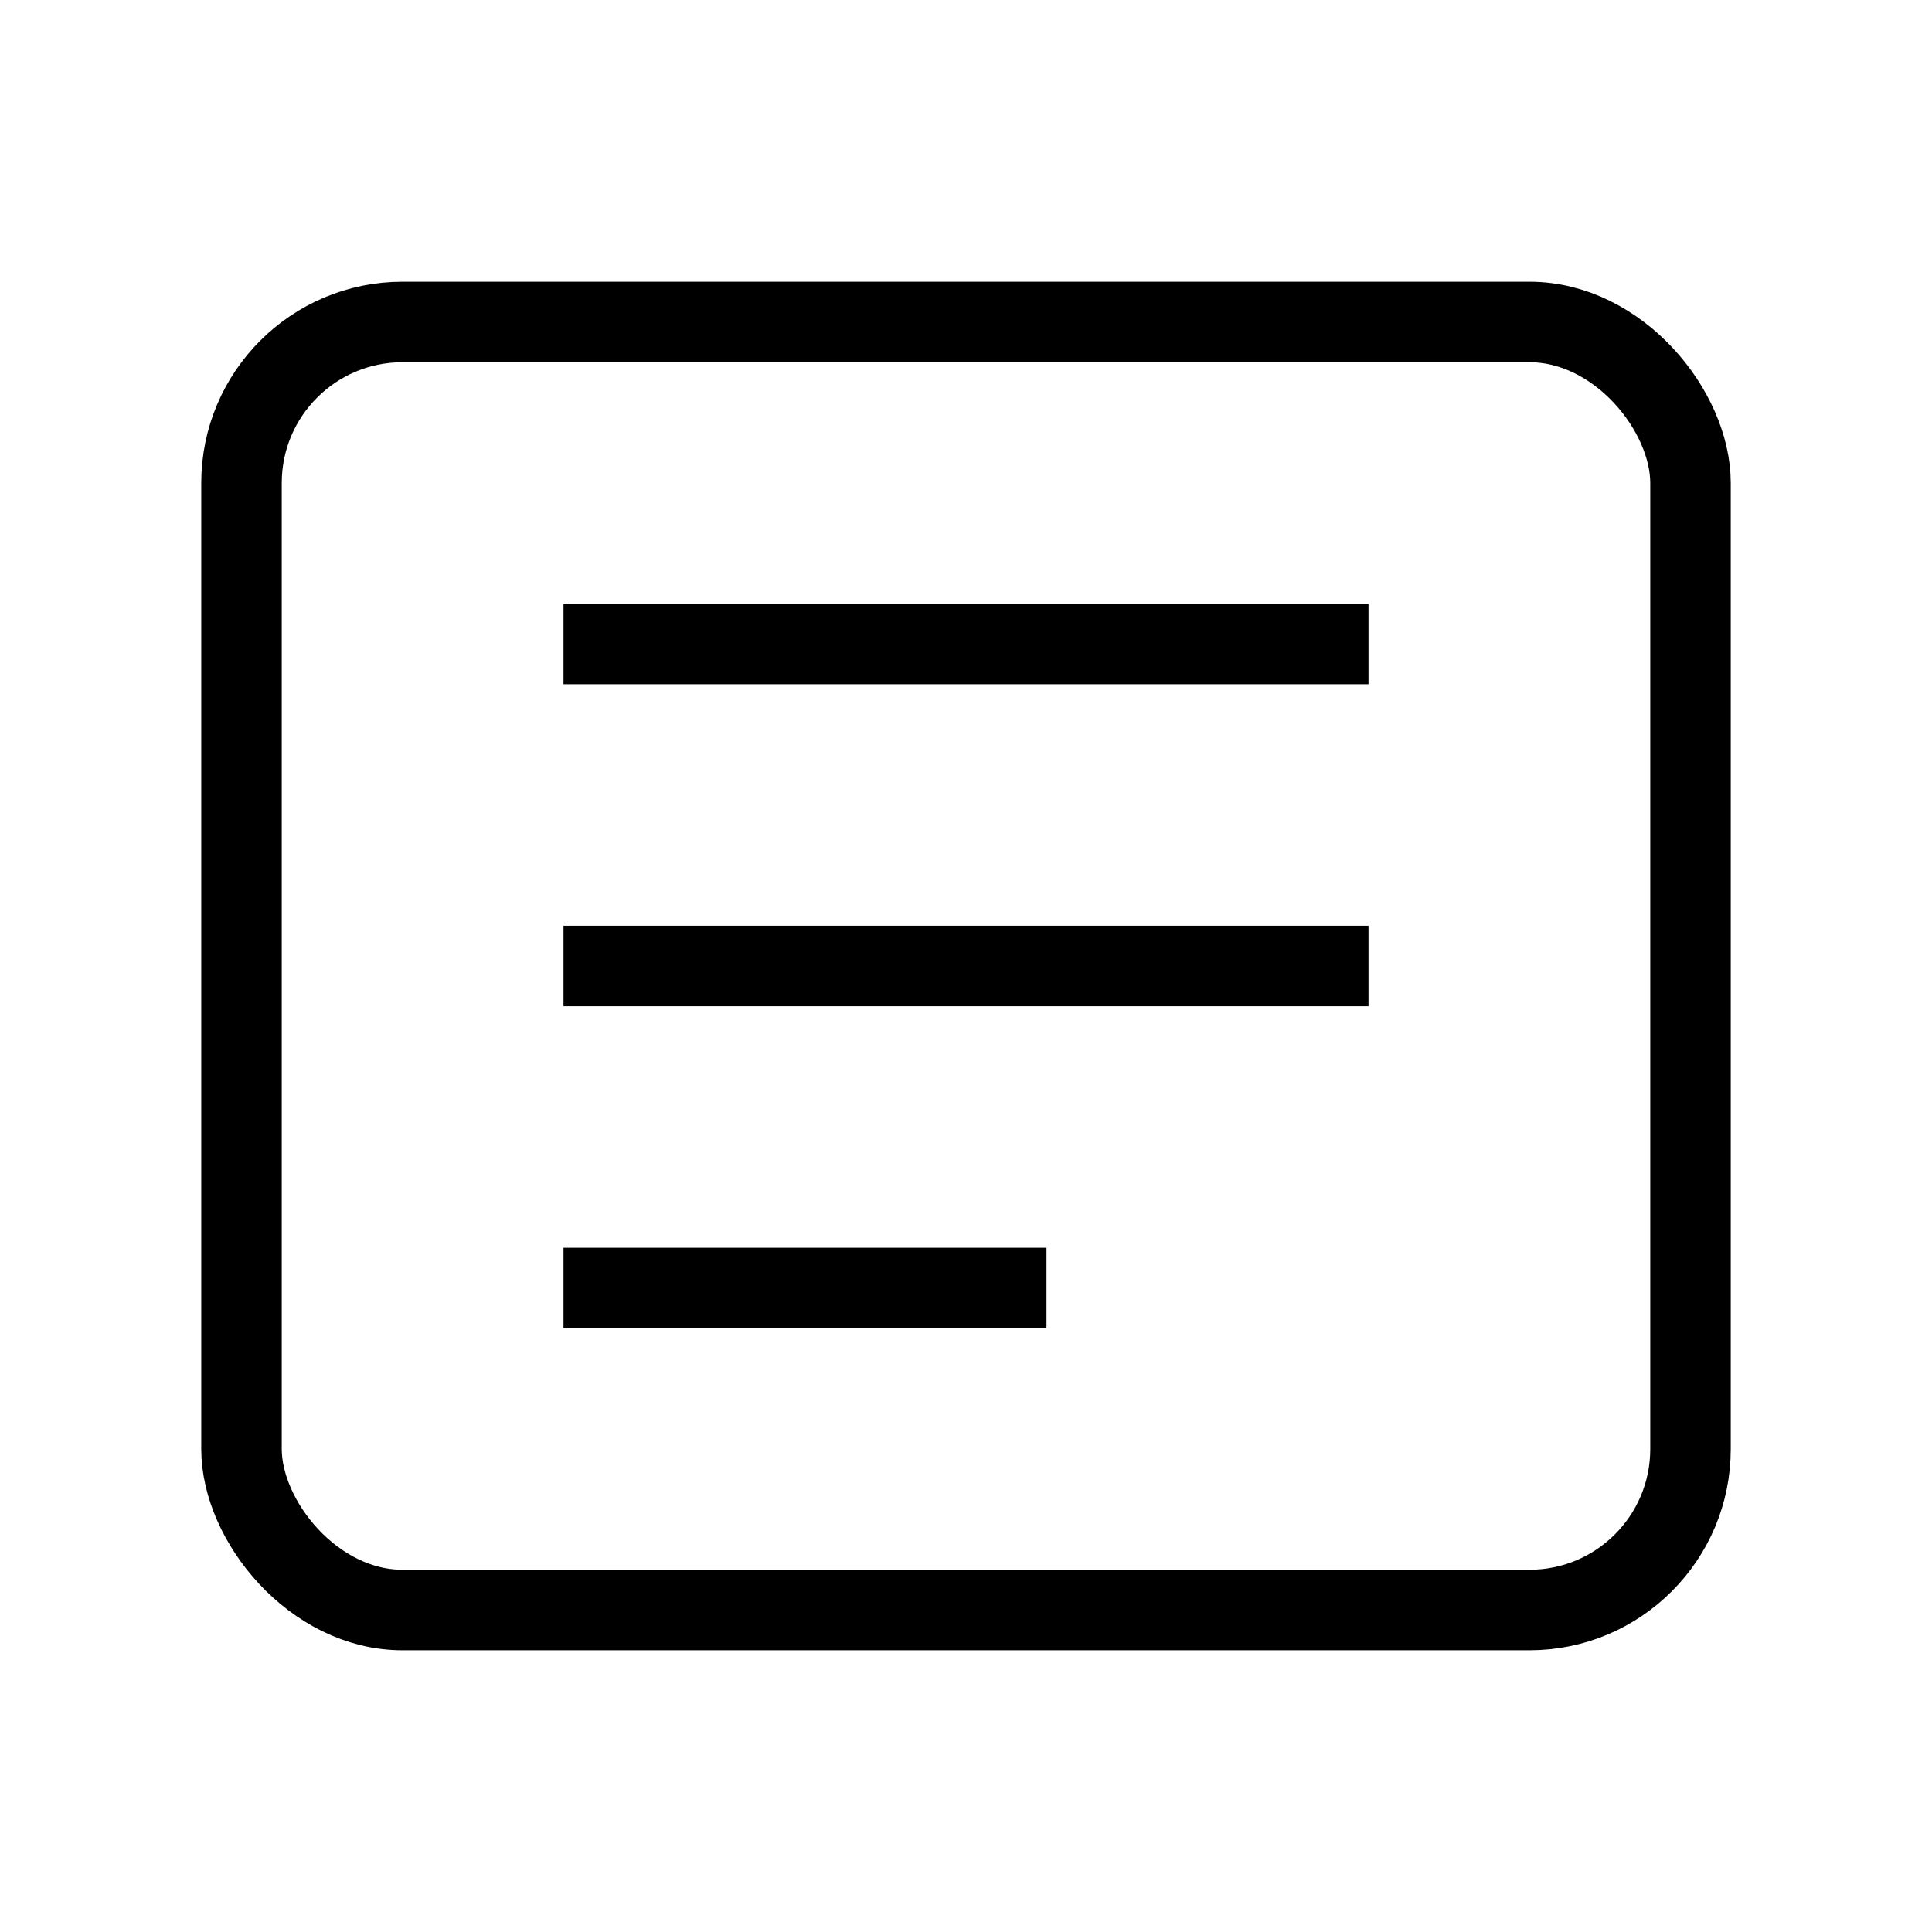
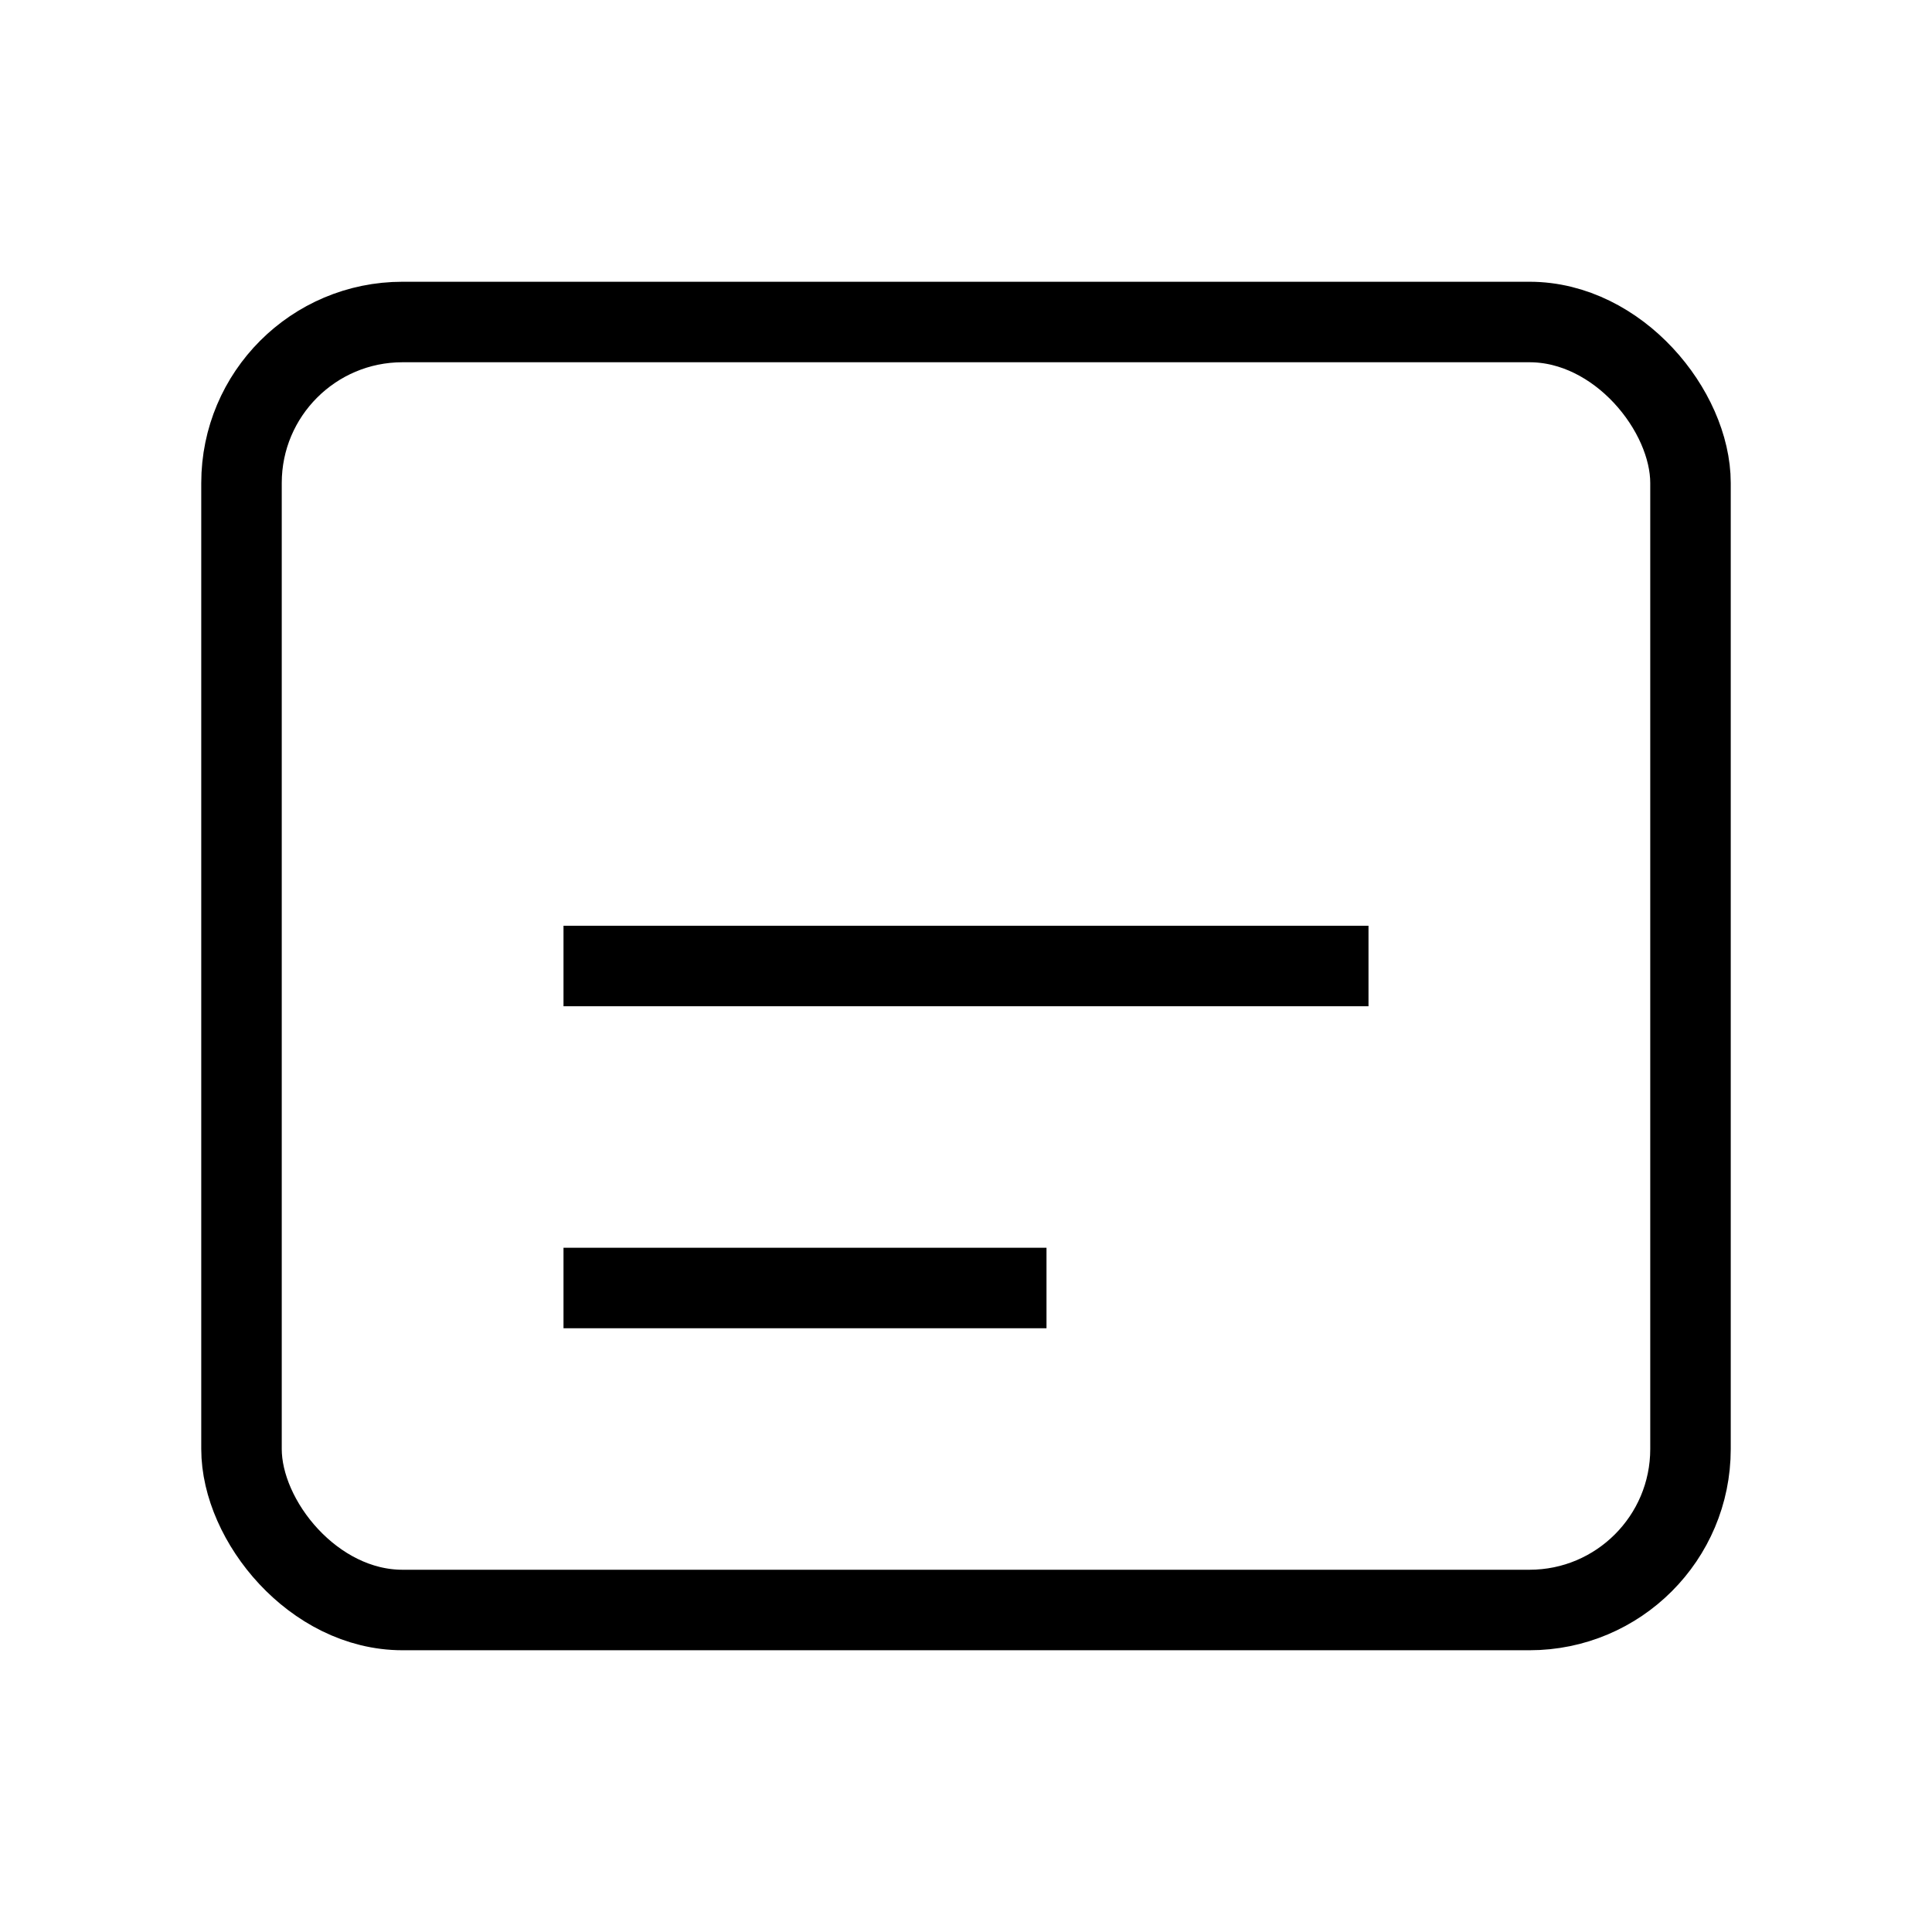
<svg xmlns="http://www.w3.org/2000/svg" width="24" height="24" viewBox="0 0 24 24" fill="none">
  <rect x="3" y="4" width="18" height="16" rx="2" stroke="currentColor" strokeWidth="2" />
-   <path d="M7 8H17" stroke="currentColor" strokeWidth="2" strokeLinecap="round" />
  <path d="M7 12H17" stroke="currentColor" strokeWidth="2" strokeLinecap="round" />
  <path d="M7 16H13" stroke="currentColor" strokeWidth="2" strokeLinecap="round" />
</svg>